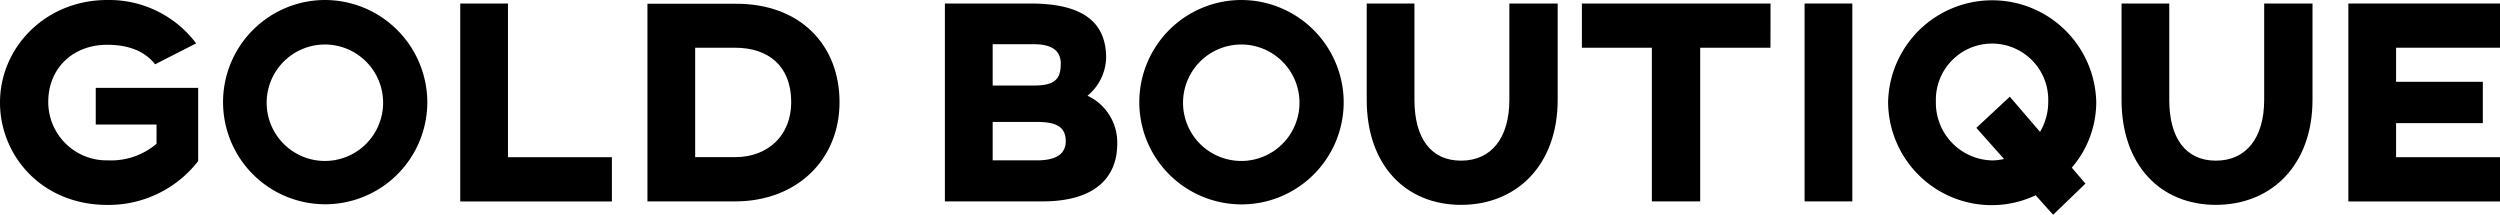
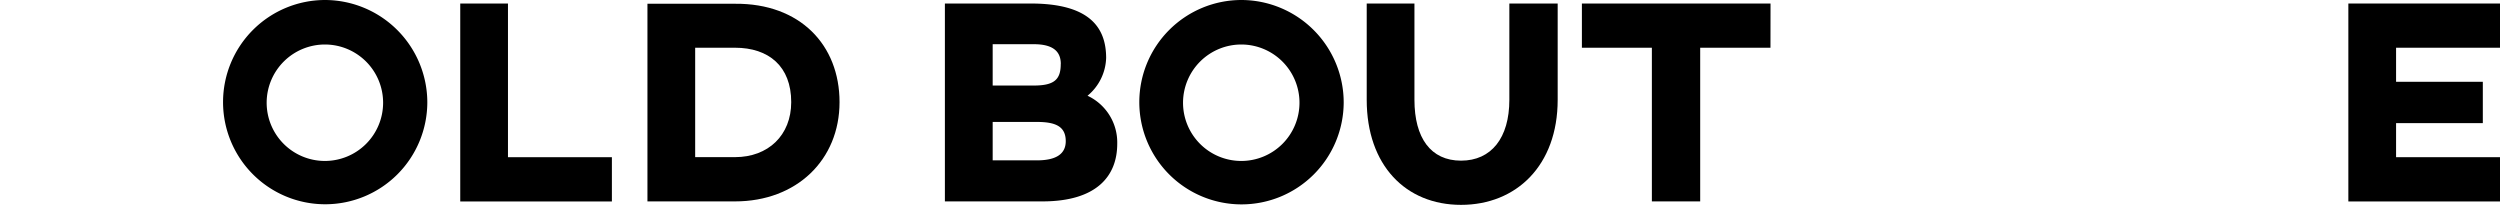
<svg xmlns="http://www.w3.org/2000/svg" height="35.96" viewBox="0 0 419.07 35.96" width="419.07">
-   <path d="M32.88,7.27,26,10.78c-1.66-2.1-4.25-3.27-8.05-3.27-5.8,0-9.86,4-9.86,9.56a9.78,9.78,0,0,0,10,9.81,11.77,11.77,0,0,0,8.15-2.78V20.88H16.05V14.73H33.22V27A19,19,0,0,1,18,34.35c-11,0-18-8.25-18-17.17C0,8,7.56,0,18,0A18.24,18.24,0,0,1,32.88,7.27Z" />
  <path d="M71.63,17.17A17.12,17.12,0,1,1,54.5,0,17.19,17.19,0,0,1,71.63,17.17Zm-26.93,0A9.76,9.76,0,1,0,54.5,7.46,9.77,9.77,0,0,0,44.7,17.17Z" />
  <path d="M85.15,26.35h17.42v7.42H77.15V.59h8Z" />
  <path d="M140.73,17.12c0,9.66-7.17,16.64-17.52,16.64H108.53V.63l14.68,0C134.14.54,140.73,7.56,140.73,17.12Zm-24.2,9.22h6.68c5.56,0,9.42-3.66,9.42-9.22,0-6-3.76-9.12-9.42-9.12h-6.68Z" />
  <path d="M187.28,24.1c0,5.42-3.46,9.66-12.54,9.66H158.39V.59h14.39c9.61,0,12.64,3.81,12.64,9.12a8.55,8.55,0,0,1-3.12,6.34A8.64,8.64,0,0,1,187.28,24.1Zm-9.46-13.37c0-2.24-1.47-3.32-4.54-3.32H166.4v6.93h6.88C176.74,14.34,177.81,13.32,177.81,10.73Zm-4,9.71H166.4v6.44h7.42q4.83,0,4.83-3.22C178.64,21.22,177,20.44,173.81,20.44Z" />
  <path d="M225.24,17.17A17.13,17.13,0,1,1,208.12,0,17.19,17.19,0,0,1,225.24,17.17Zm-26.93,0a9.76,9.76,0,1,0,9.81-9.71A9.77,9.77,0,0,0,198.31,17.17Z" />
  <path d="M261.11,16.73c0,11-6.93,17.61-16.2,17.61S229.1,27.71,229.1,16.73V.59h8V16.73c0,6.39,2.73,10.2,7.81,10.2s8.1-3.81,8.1-10.2V.59h8.1Z" />
  <path d="M296.78,8H285V33.76h-8.1V8H265.17V.59h31.62Z" />
-   <path d="M310.5,33.76h-8V.59h8Z" />
-   <path d="M347.29,28.1l2.29,2.68L344.16,36l-2.93-3.27a17.15,17.15,0,0,1-7.32,1.66A17.37,17.37,0,0,1,316.5,17.08a17.45,17.45,0,0,1,34.89,0A16.82,16.82,0,0,1,347.29,28.1Zm-5.32-6a9.89,9.89,0,0,0,1.37-5.07,9.42,9.42,0,1,0-18.83,0,9.65,9.65,0,0,0,9.42,9.86,9,9,0,0,0,2-.24m0,0-4.64-5.22,5.61-5.22,5.07,5.9" />
-   <path d="M387.64,16.73c0,11-6.93,17.61-16.2,17.61s-15.81-6.64-15.81-17.61V.59h8V16.73c0,6.39,2.73,10.2,7.81,10.2s8.1-3.81,8.1-10.2V.59h8.1Z" />
  <path d="M419.07.59V8H401.65v5.71h14.54v6.93H401.65v5.71h17.42v7.42H393.65V.59Z" />
</svg>